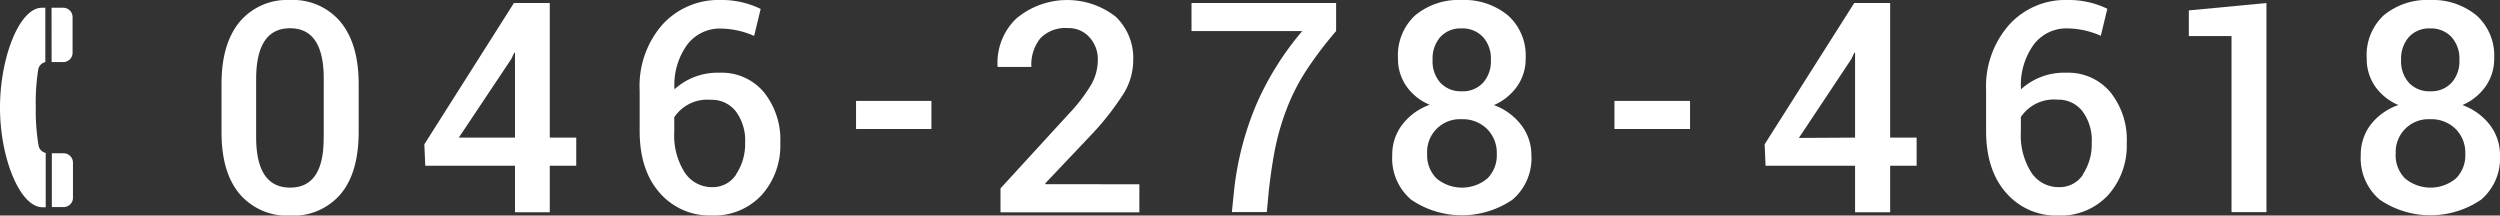
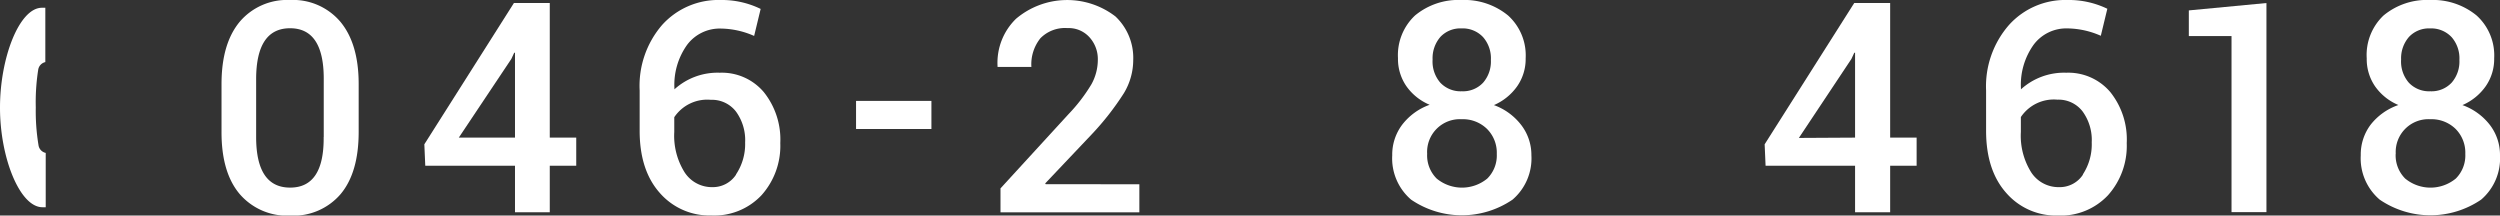
<svg xmlns="http://www.w3.org/2000/svg" viewBox="0 0 322.09 27.77">
  <rect x="0" y="0" width="322.09" height="27.77" fill="#333333" stroke="none" />
  <defs>
    <style>.cls-1{fill:#fff;}</style>
  </defs>
  <title>tel</title>
  <g id="レイヤー_2" data-name="レイヤー 2">
    <g id="レイヤー">
      <path class="cls-1" d="M46.21,10.82V17q0,5.22-2.32,8a8,8,0,0,1-6.49,2.78A8.06,8.06,0,0,1,30.88,25q-2.35-2.78-2.34-8V10.82q0-5.18,2.33-8A8,8,0,0,1,37.35,0a8,8,0,0,1,6.5,2.8Q46.21,5.64,46.21,10.82Zm-4.5,6.83V10.14q0-6.5-4.34-6.5T33,10.14v7.51q0,6.52,4.38,6.52T41.7,17.65Z" />
      <path class="cls-1" d="M70.83.39V17.73h3.41v3.62H70.83v6H66.35v-6H54.79l-.12-2.76L66.21.39ZM66.35,17.73V6.79l-.1,0-.37.8L59.11,17.73Z" />
      <path class="cls-1" d="M92.82,0A11.4,11.4,0,0,1,98,1.15l-.84,3.48a10.9,10.9,0,0,0-4.28-.95,5.25,5.25,0,0,0-4.35,2.09,8.85,8.85,0,0,0-1.64,5.6v.14a8.25,8.25,0,0,1,5.84-2.14,7.08,7.08,0,0,1,5.67,2.49,9.76,9.76,0,0,1,2.13,6.57,9.53,9.53,0,0,1-2.41,6.71,8.35,8.35,0,0,1-6.47,2.62A8.49,8.49,0,0,1,85,24.85q-2.59-2.92-2.59-8V11.66l0,0A12,12,0,0,1,85.3,3.22,9.74,9.74,0,0,1,92.82,0Zm2,22.48A7.06,7.06,0,0,0,96,18.36a6.25,6.25,0,0,0-1.19-4,3.91,3.91,0,0,0-3.23-1.5,5.11,5.11,0,0,0-4.71,2.24V17a8.86,8.86,0,0,0,1.35,5.23,4.19,4.19,0,0,0,3.57,1.88A3.57,3.57,0,0,0,94.83,22.5Z" />
      <path class="cls-1" d="M120,13v3.62h-9.71V13Z" />
      <path class="cls-1" d="M146.79,23.74v3.62H128.9V24.27l8.78-9.58a21.49,21.49,0,0,0,2.94-3.84,6.54,6.54,0,0,0,.82-3.17,4.18,4.18,0,0,0-1.06-2.86,3.6,3.6,0,0,0-2.85-1.2,4.43,4.43,0,0,0-3.49,1.31,5.37,5.37,0,0,0-1.16,3.69h-4.36l0-.1a7.9,7.9,0,0,1,2.39-6.11,10.2,10.2,0,0,1,12.8-.29A7.34,7.34,0,0,1,146,7.75a8.27,8.27,0,0,1-1.2,4.25,35.29,35.29,0,0,1-4.14,5.3l-6,6.33.06.1Z" />
-       <path class="cls-1" d="M172.14.39V4a49.61,49.61,0,0,0-3.84,5.07,26.28,26.28,0,0,0-2.47,4.81,32.23,32.23,0,0,0-1.46,4.83q-.5,2.36-.89,5.75l-.27,2.86h-4.5l.29-2.86a39.42,39.42,0,0,1,2.86-11A38,38,0,0,1,167.78,4H153.51V.39Z" />
      <path class="cls-1" d="M182.3,2a8.75,8.75,0,0,1,6-2,8.87,8.87,0,0,1,6,2,6.93,6.93,0,0,1,2.26,5.51,6.14,6.14,0,0,1-1.09,3.6,7.11,7.11,0,0,1-3,2.43A7.76,7.76,0,0,1,196,16.12,6.35,6.35,0,0,1,197.3,20a7,7,0,0,1-2.43,5.72,11.6,11.6,0,0,1-13.07,0A7,7,0,0,1,179.37,20a6.39,6.39,0,0,1,1.28-3.93,7.73,7.73,0,0,1,3.54-2.57,6.93,6.93,0,0,1-3-2.4,6.16,6.16,0,0,1-1.08-3.61A7,7,0,0,1,182.3,2Zm1.57,17.8A4.2,4.2,0,0,0,185.09,23a5.13,5.13,0,0,0,6.53,0,4.2,4.2,0,0,0,1.22-3.17,4.33,4.33,0,0,0-1.27-3.23,4.44,4.44,0,0,0-3.25-1.24,4.22,4.22,0,0,0-4.45,4.47Zm.7-12.14a4.16,4.16,0,0,0,1,3,3.59,3.59,0,0,0,2.76,1.1,3.54,3.54,0,0,0,2.75-1.11,4.16,4.16,0,0,0,1-2.92,4.15,4.15,0,0,0-1-2.94,3.59,3.59,0,0,0-2.77-1.13,3.53,3.53,0,0,0-2.73,1.09A4.18,4.18,0,0,0,184.57,7.68Z" />
-       <path class="cls-1" d="M217.74,13v3.62H208V13Z" />
      <path class="cls-1" d="M243.52.39V17.73h3.41v3.62h-3.41v6H239v-6H227.47l-.12-2.76L238.89.39ZM239,17.73V6.79l-.1,0-.37.8-6.77,10.18Z" />
      <path class="cls-1" d="M266.34,0a11.4,11.4,0,0,1,5.16,1.13l-.84,3.48a10.91,10.91,0,0,0-4.28-.95A5.25,5.25,0,0,0,262,5.77a8.85,8.85,0,0,0-1.63,5.6v.14a8.25,8.25,0,0,1,5.84-2.14,7.09,7.09,0,0,1,5.67,2.49A9.76,9.76,0,0,1,274,18.44a9.53,9.53,0,0,1-2.41,6.71,8.35,8.35,0,0,1-6.47,2.62,8.49,8.49,0,0,1-6.65-2.92q-2.59-2.92-2.59-8V11.66l0,0a12,12,0,0,1,2.93-8.42A9.74,9.74,0,0,1,266.34,0Zm2,22.48a7.06,7.06,0,0,0,1.15-4.14,6.25,6.25,0,0,0-1.19-4,3.9,3.9,0,0,0-3.23-1.5,5.11,5.11,0,0,0-4.71,2.24V17a8.86,8.86,0,0,0,1.35,5.23,4.19,4.19,0,0,0,3.57,1.88A3.57,3.57,0,0,0,268.36,22.5Z" />
      <path class="cls-1" d="M292,27.33H287.5V4.65H282V1.34l10-.95Z" />
      <path class="cls-1" d="M307.08,2a8.76,8.76,0,0,1,6-2,8.88,8.88,0,0,1,6,2,6.93,6.93,0,0,1,2.26,5.51,6.14,6.14,0,0,1-1.09,3.6,7.11,7.11,0,0,1-3,2.43,7.77,7.77,0,0,1,3.54,2.56A6.35,6.35,0,0,1,322.09,20a7,7,0,0,1-2.43,5.72,11.6,11.6,0,0,1-13.07,0A7,7,0,0,1,304.15,20a6.39,6.39,0,0,1,1.27-3.93A7.73,7.73,0,0,1,309,13.53a6.93,6.93,0,0,1-3-2.4,6.17,6.17,0,0,1-1.08-3.61A7,7,0,0,1,307.08,2Zm1.57,17.8A4.21,4.21,0,0,0,309.87,23a5.13,5.13,0,0,0,6.53,0,4.2,4.2,0,0,0,1.22-3.17,4.33,4.33,0,0,0-1.26-3.23,4.44,4.44,0,0,0-3.25-1.24,4.22,4.22,0,0,0-4.45,4.47Zm.7-12.14a4.16,4.16,0,0,0,1,3,3.59,3.59,0,0,0,2.76,1.1,3.54,3.54,0,0,0,2.75-1.11,4.15,4.15,0,0,0,1-2.92,4.15,4.15,0,0,0-1-2.94,3.6,3.6,0,0,0-2.77-1.13,3.53,3.53,0,0,0-2.72,1.09A4.18,4.18,0,0,0,309.35,7.68Z" />
-       <path class="cls-1" d="M8.14,1H6.64L6.65,8H8.16a1.2,1.2,0,0,0,1.19-1.2V2.21A1.2,1.2,0,0,0,8.14,1Z" />
      <path class="cls-1" d="M0,13.87C0,20.34,2.56,26.7,5.47,26.7h.42l0-7a1.19,1.19,0,0,1-.93-1,26.91,26.91,0,0,1-.35-4.86A26.91,26.91,0,0,1,4.92,9a1.19,1.19,0,0,1,.92-1l0-7H5.4C2.5,1,0,7.41,0,13.87Z" />
-       <path class="cls-1" d="M8.19,19.75H6.68l0,6.93H8.21a1.2,1.2,0,0,0,1.19-1.2V20.95A1.2,1.2,0,0,0,8.19,19.75Z" />
    </g>
  </g>
</svg>